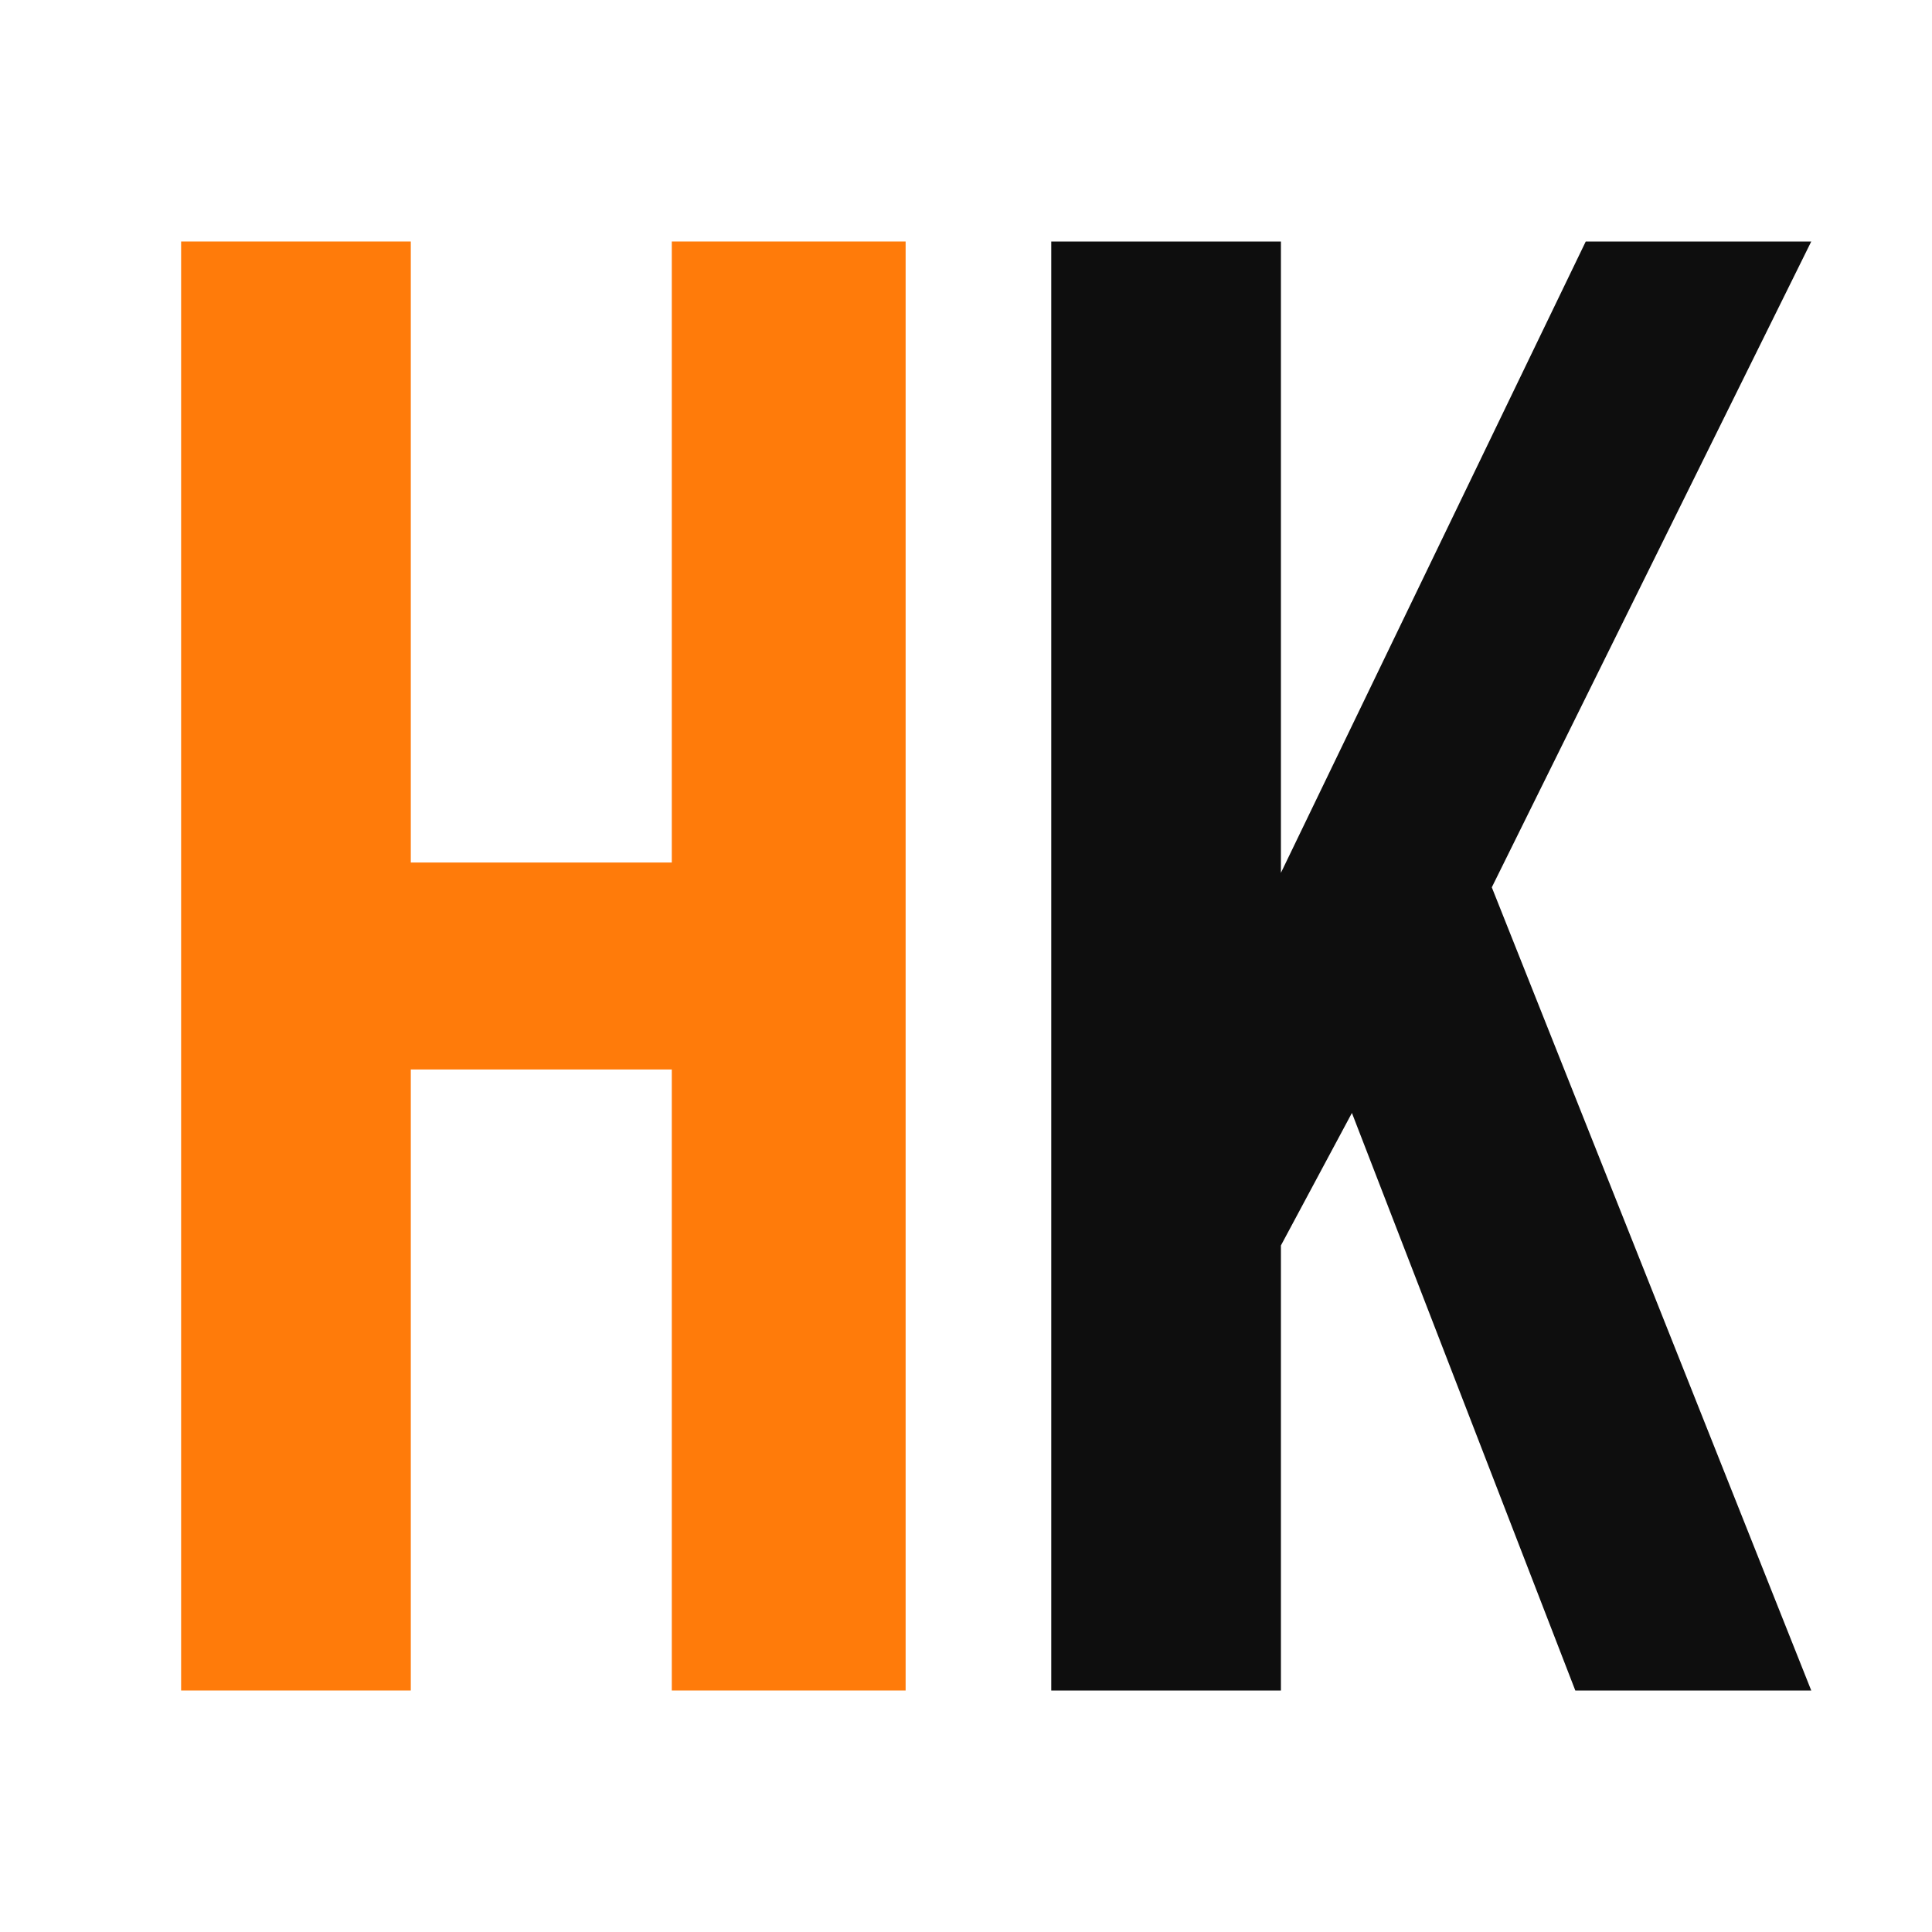
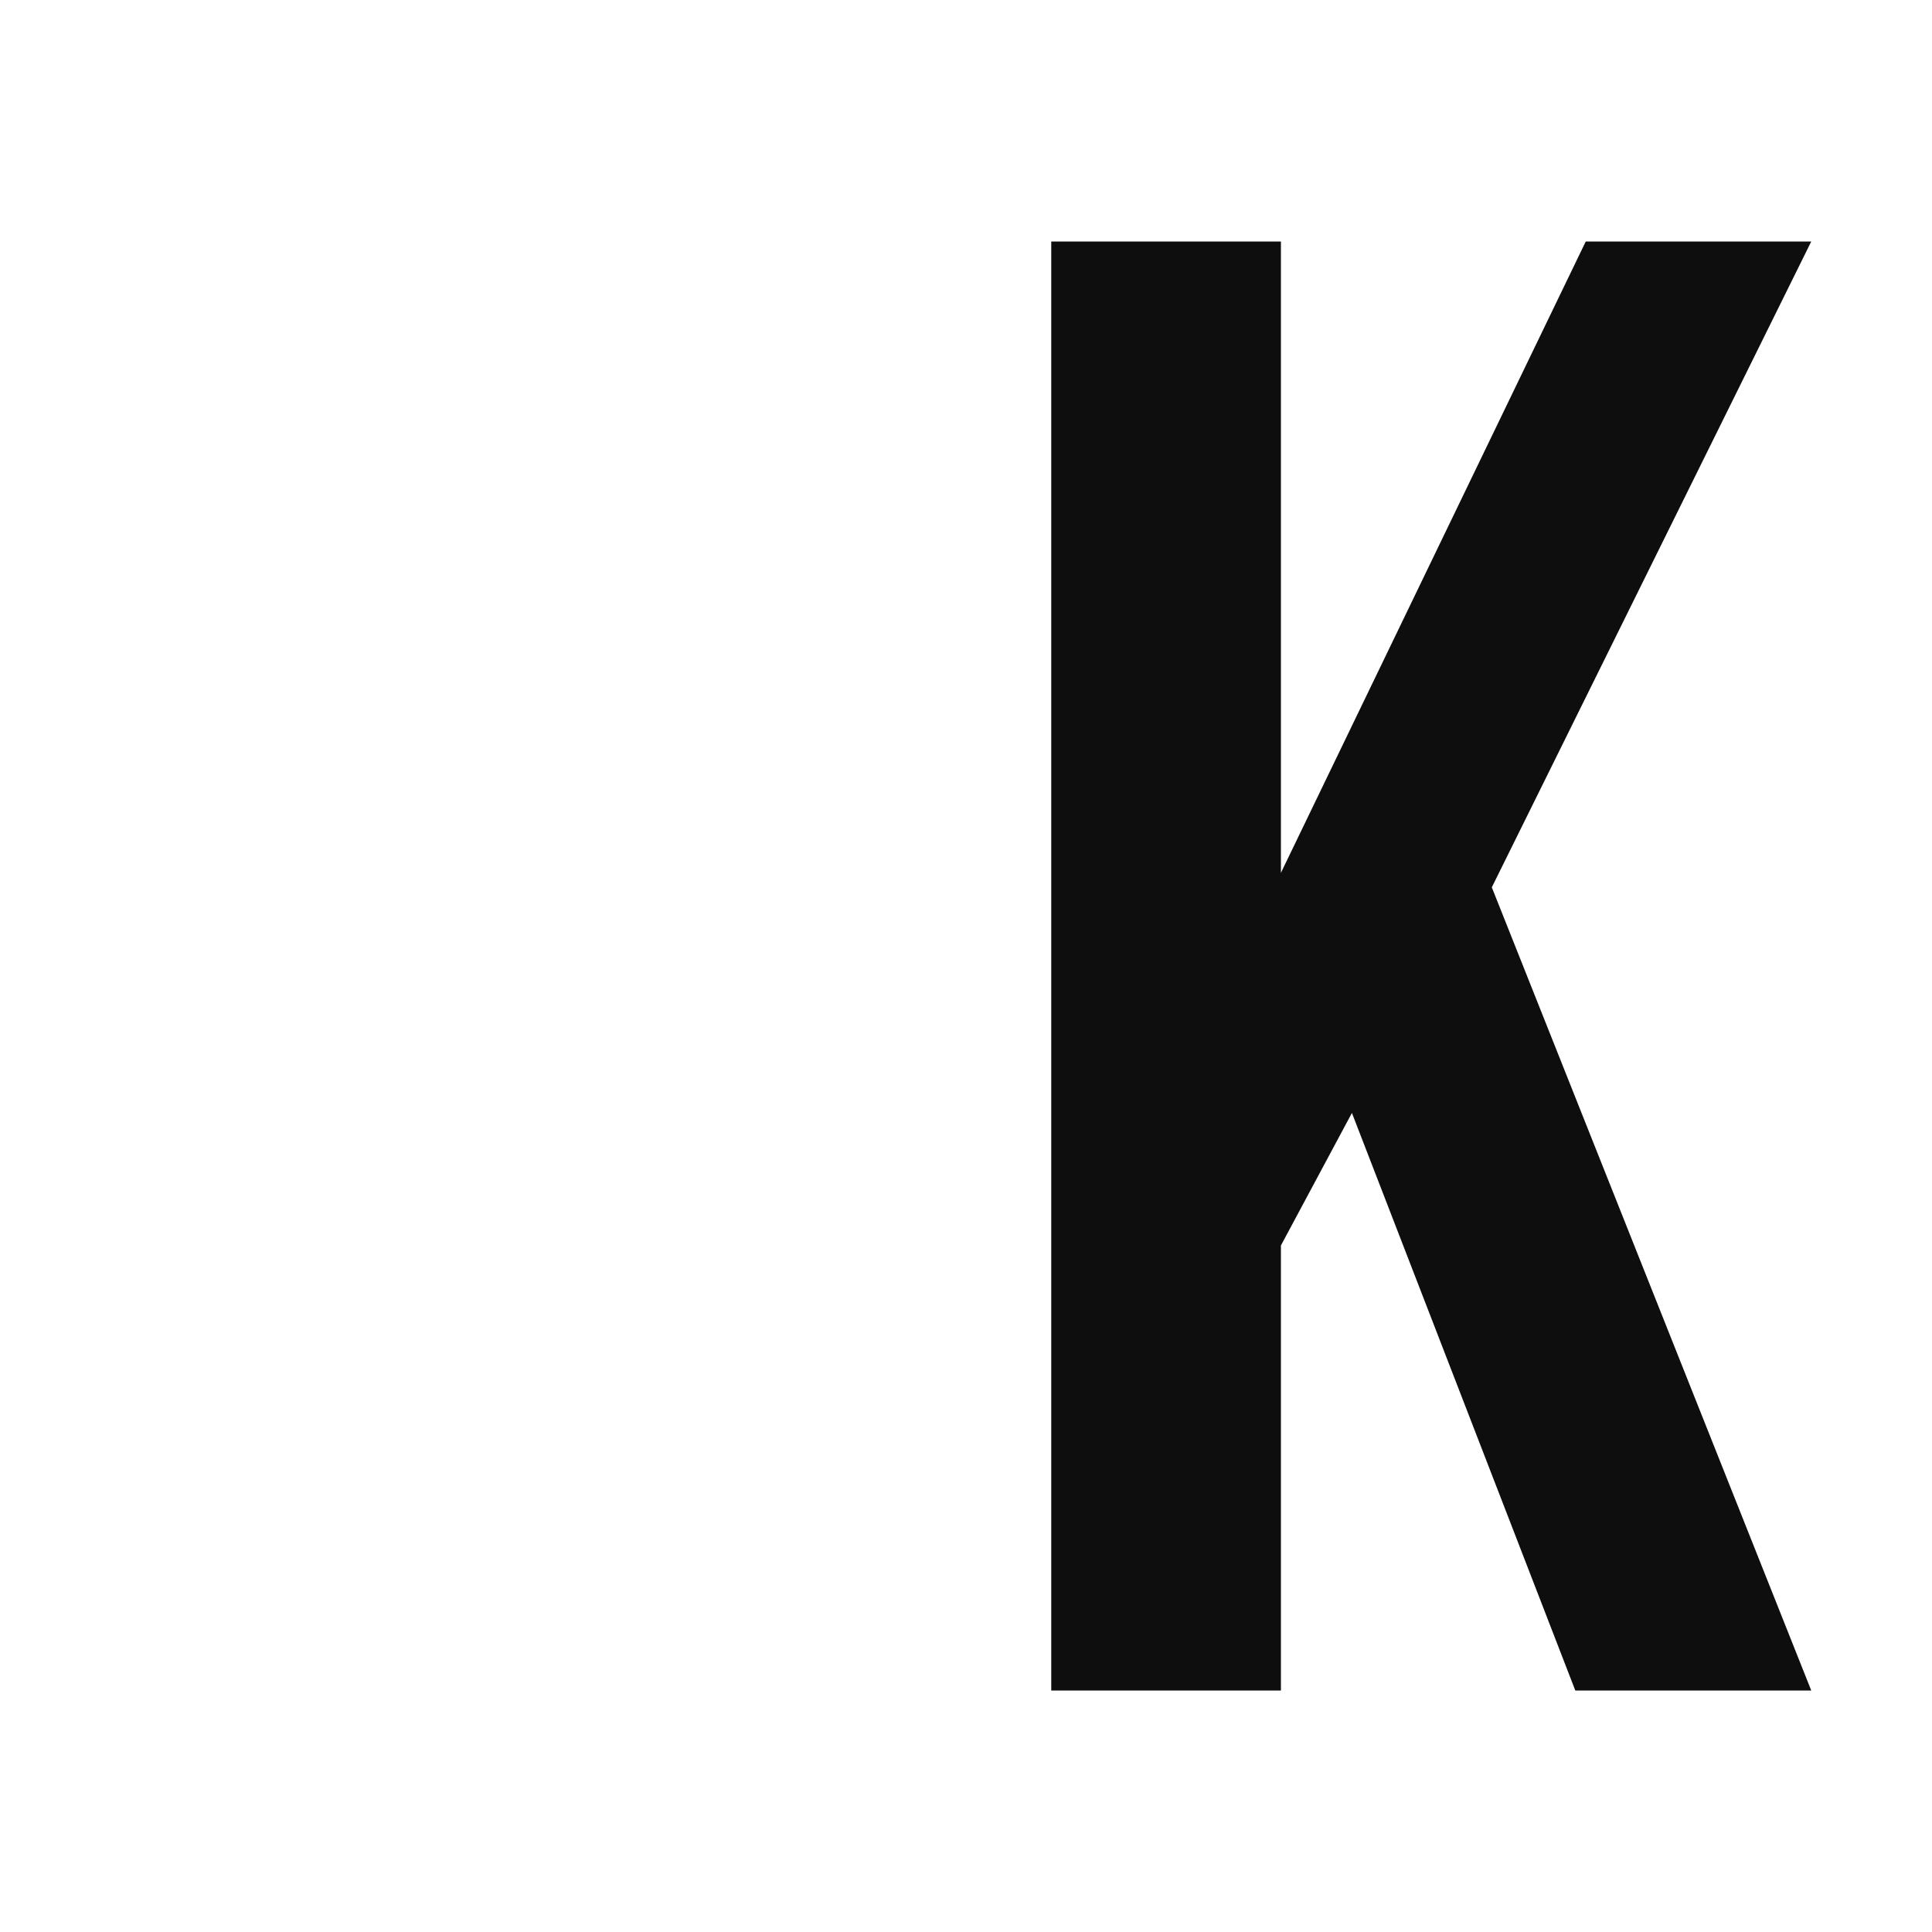
<svg xmlns="http://www.w3.org/2000/svg" width="32" height="32" viewBox="0 0 32 32" fill="none">
-   <rect width="32" height="32" fill="white" />
  <path d="M22.392 18.434L21.216 20.629V28H17.412V4H21.216V14.457L26.265 4H30L24.709 14.697L30 28H26.092L22.392 18.434Z" fill="#0E0E0E" />
-   <path d="M6.804 28H3V4H6.804V14.286H11.127V4H15V28H11.127V17.714H6.804V28Z" fill="#FF7B0A" />
</svg>